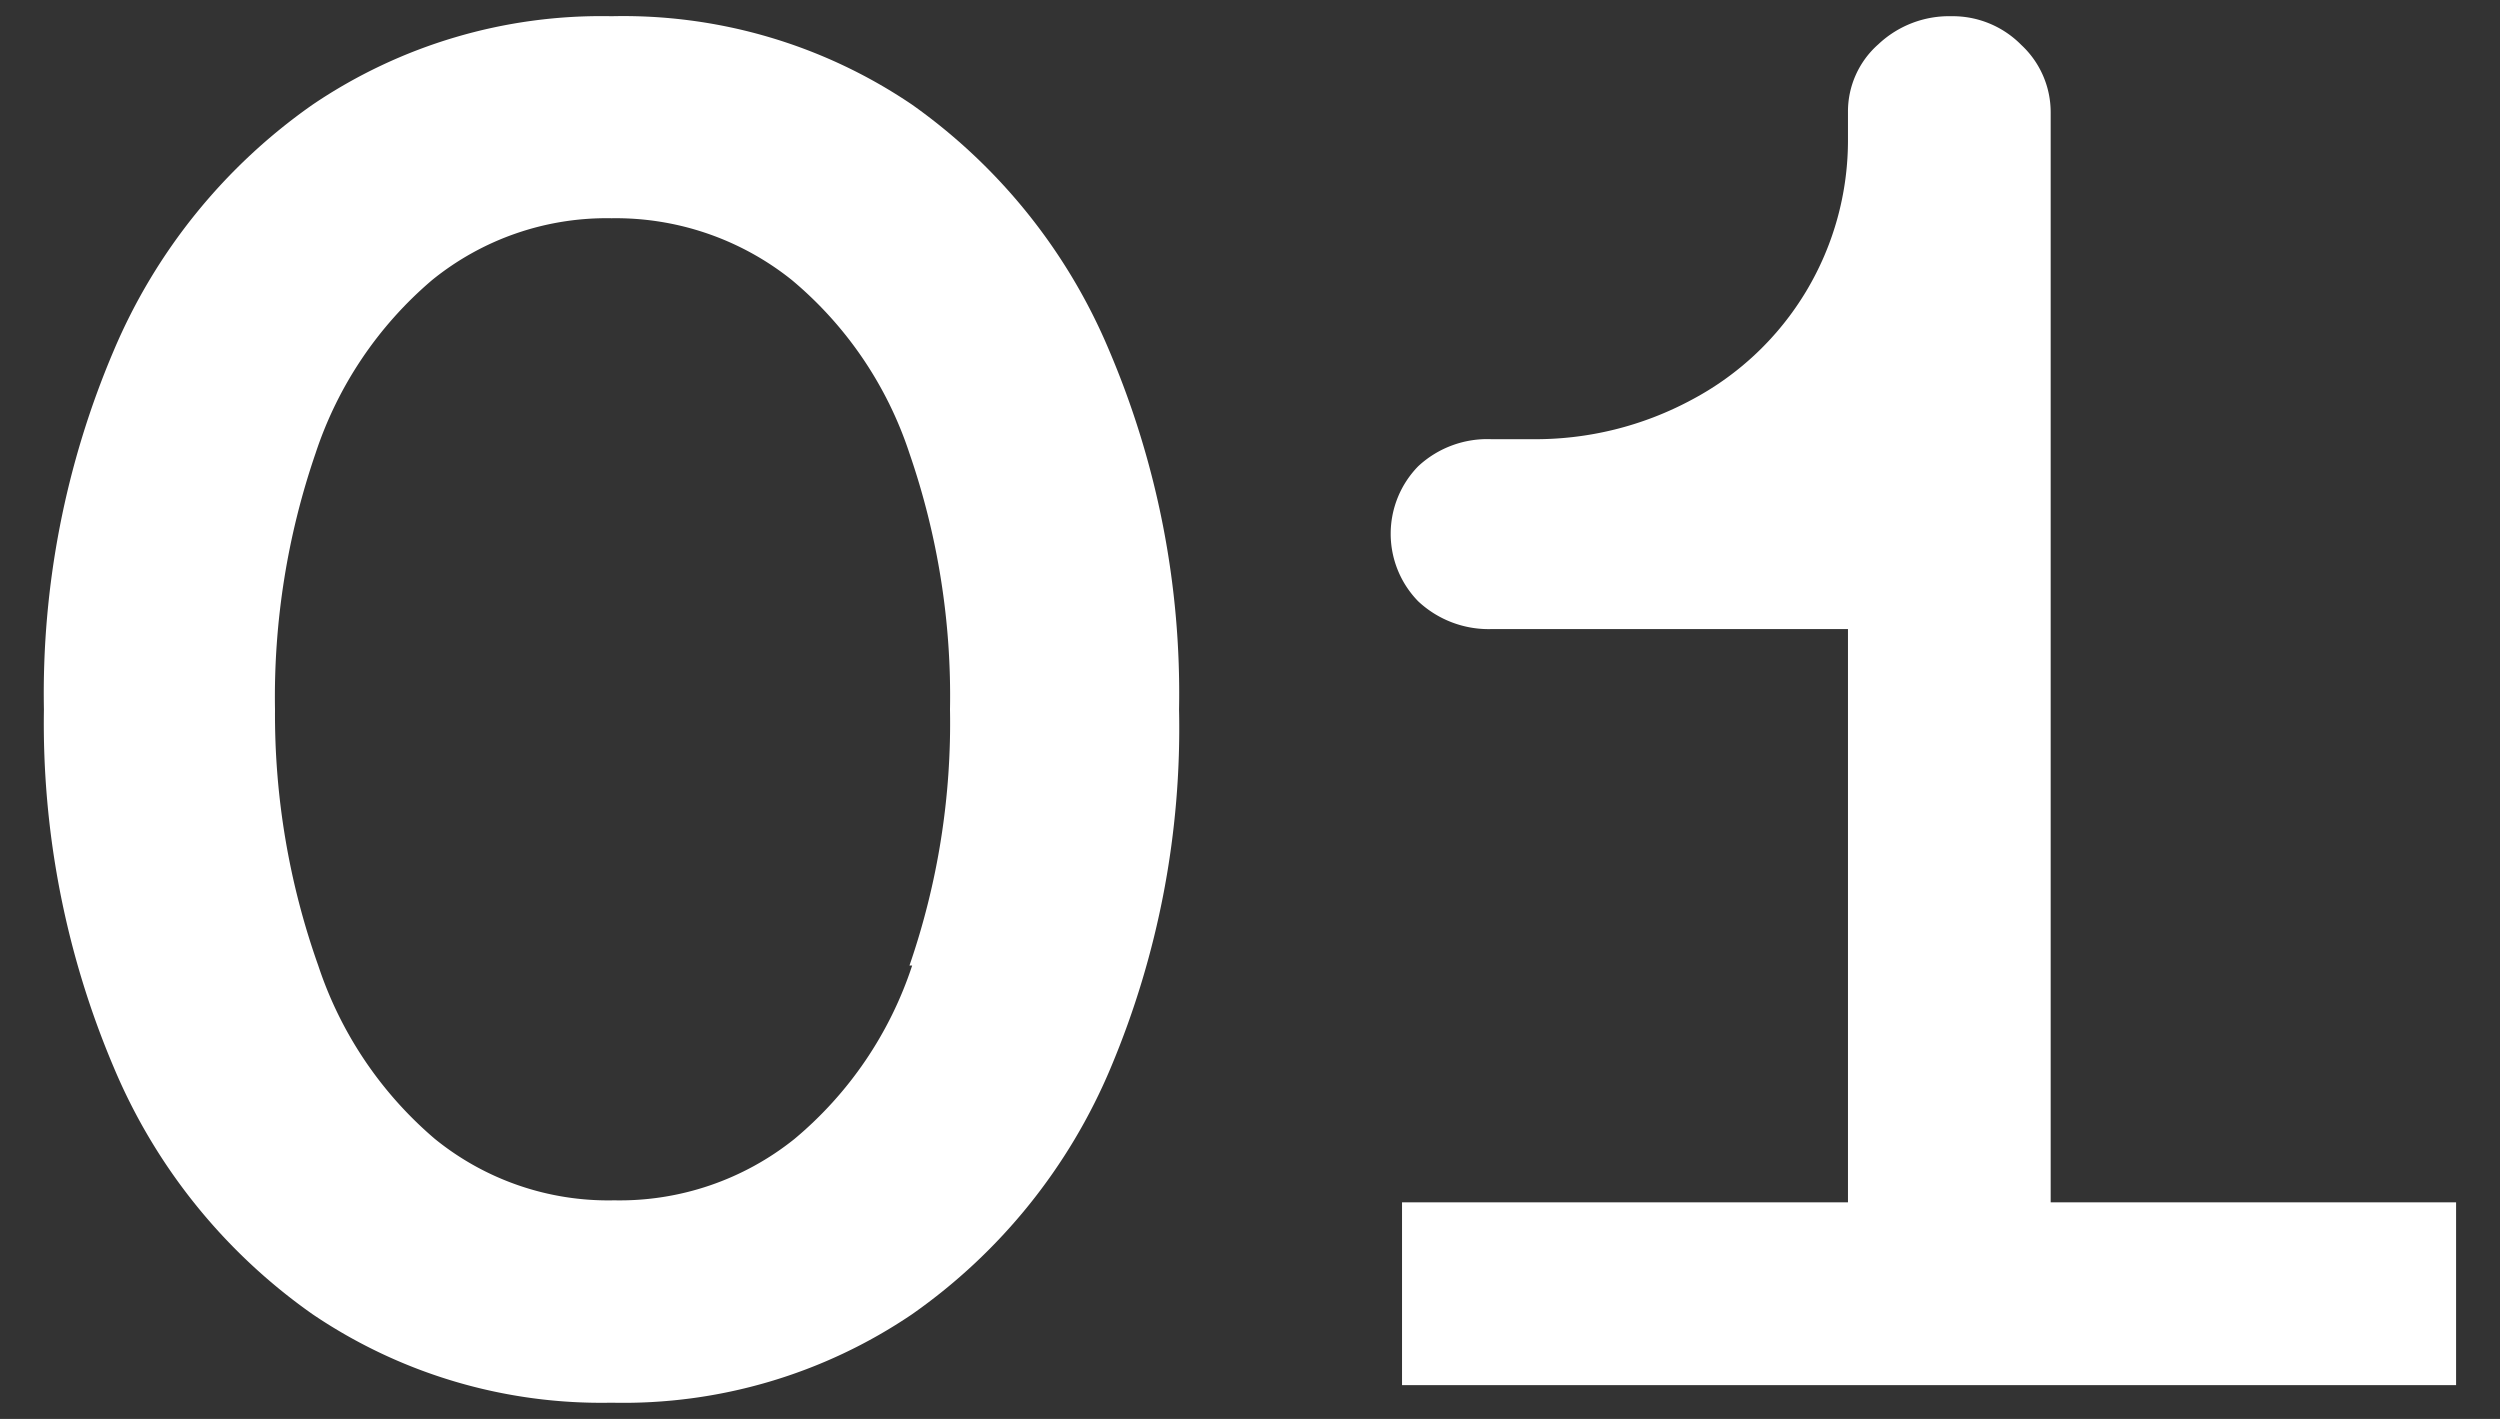
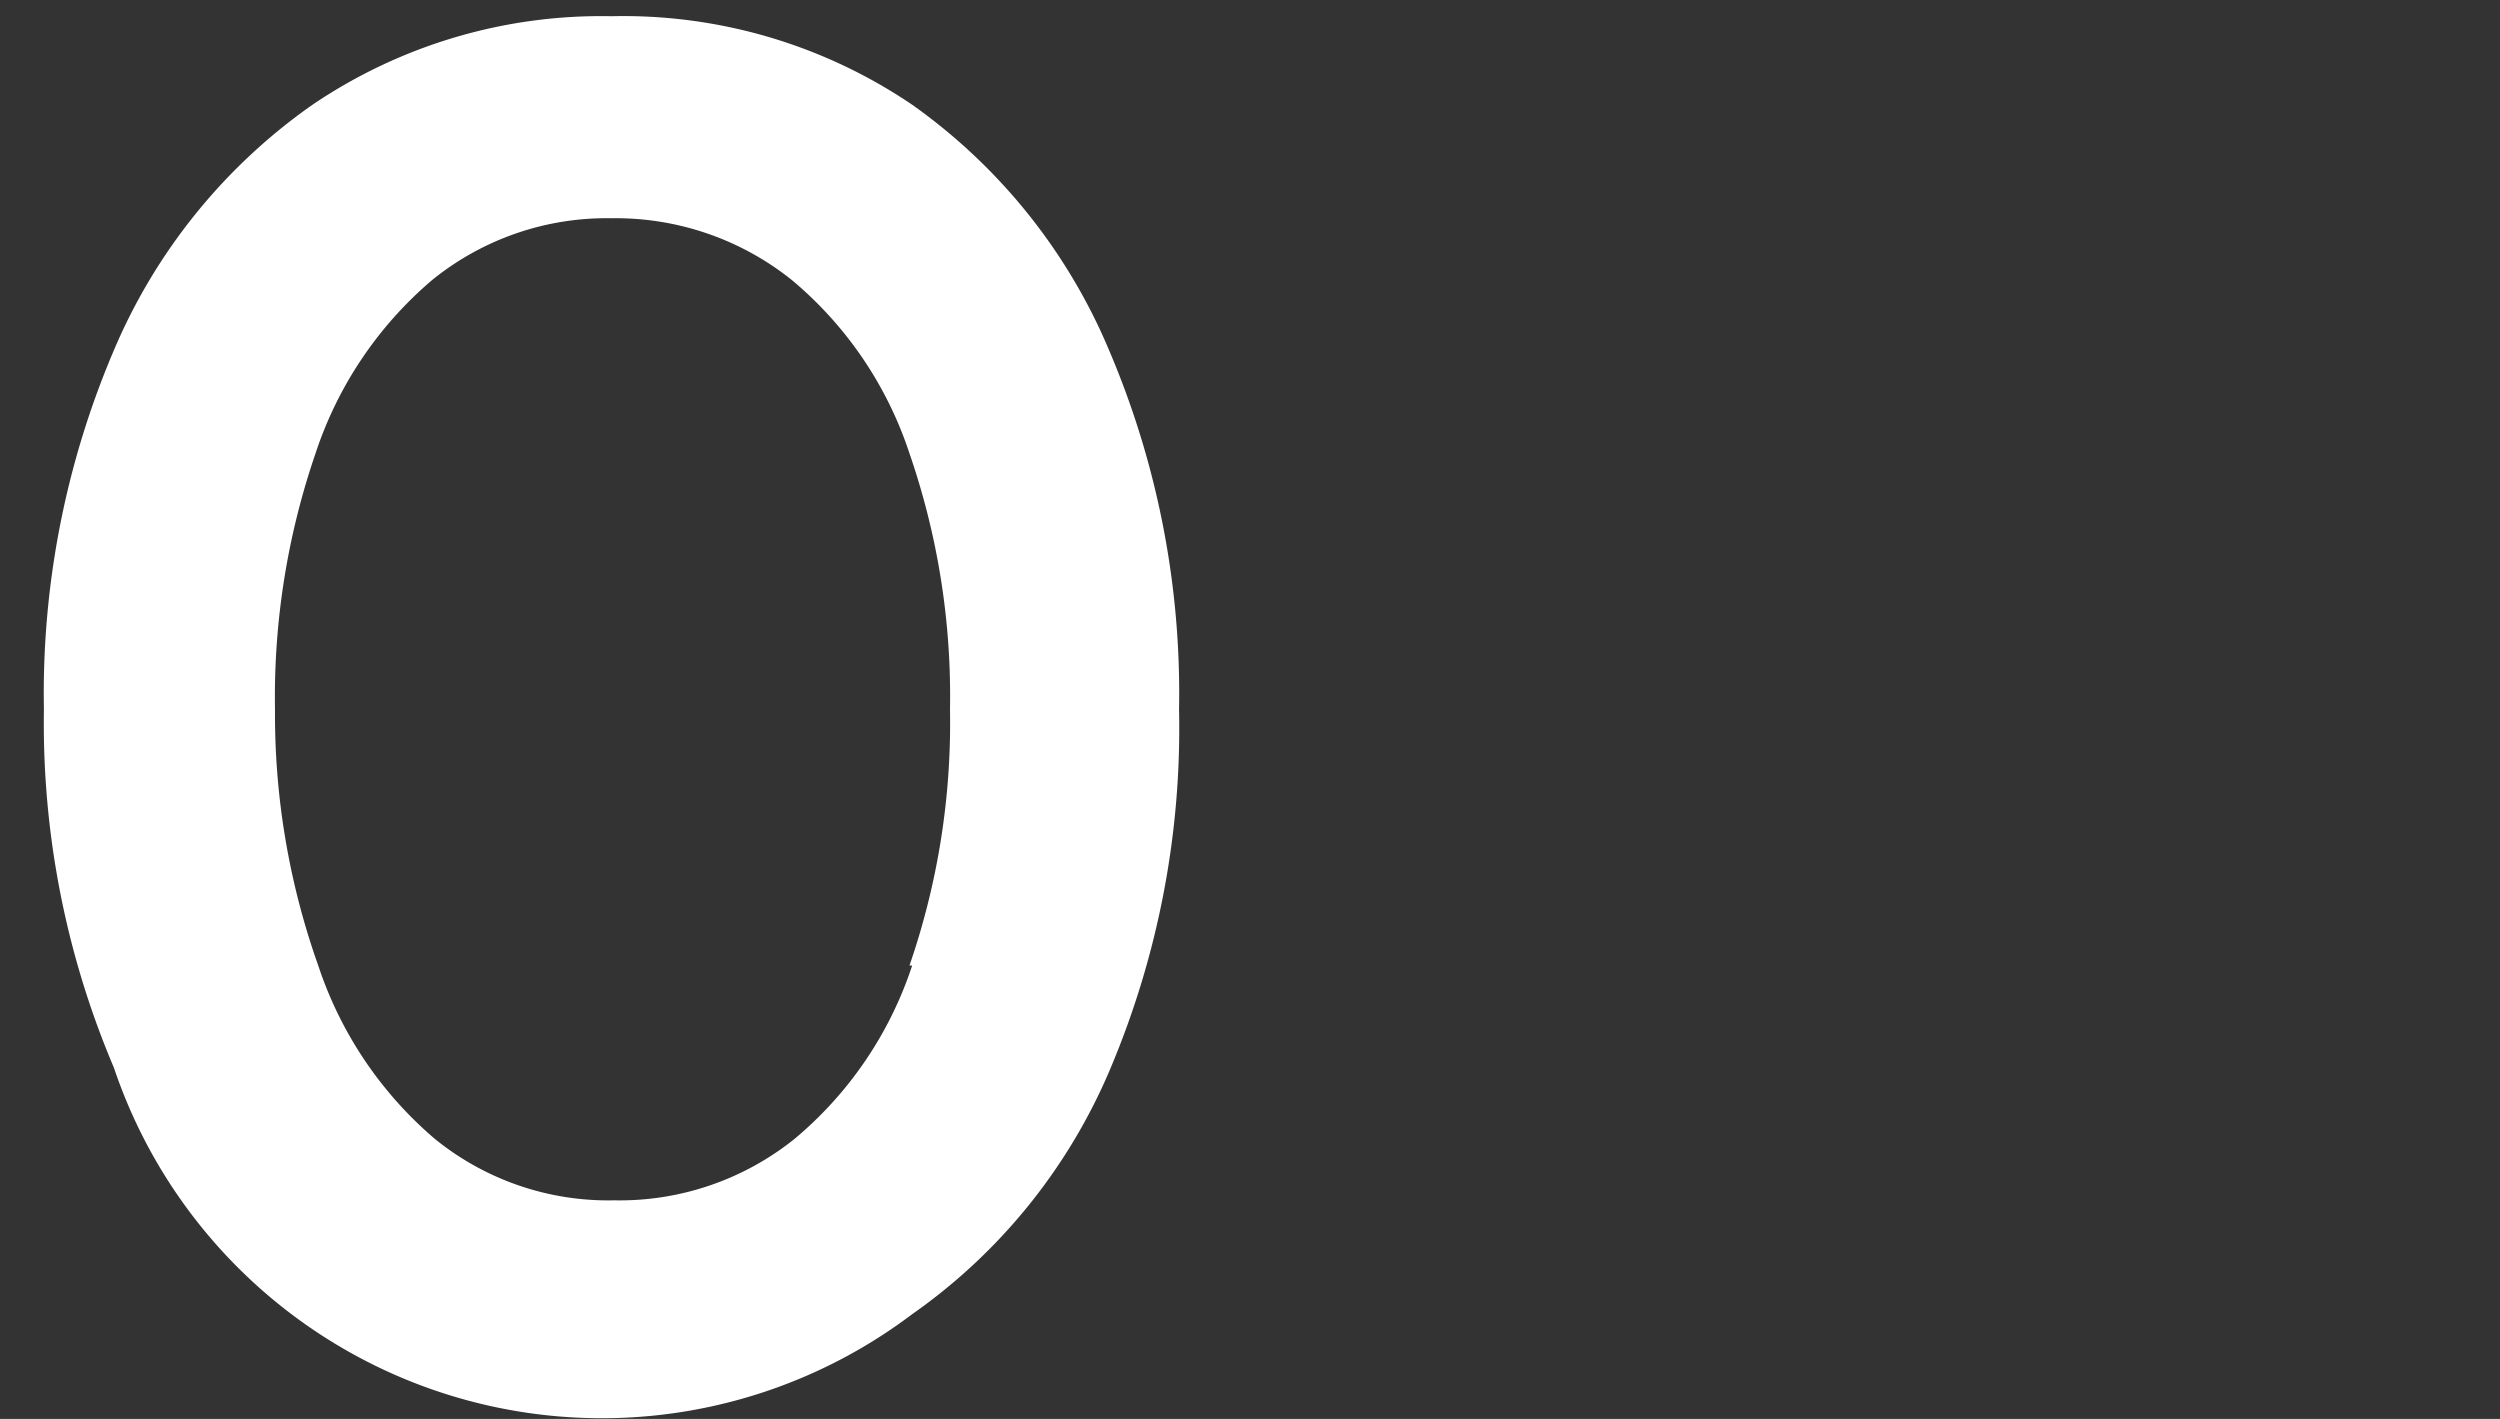
<svg xmlns="http://www.w3.org/2000/svg" id="レイヤー_1" data-name="レイヤー 1" viewBox="0 0 74 42">
  <rect x="0" y="0" width="74" height="42" fill="#333333" stroke="none" />
  <defs>
    <style>.cls-1{fill:#fff;}</style>
  </defs>
  <g id="レイヤー_1-2" data-name="レイヤー 1">
-     <path class="cls-1" d="M27,3.1A15.24,15.24,0,0,0,18.1.48,15.24,15.24,0,0,0,9.25,3.1a16.93,16.93,0,0,0-5.88,7.27A25.88,25.88,0,0,0,1.3,21,26.06,26.06,0,0,0,3.37,31.6a16.94,16.94,0,0,0,5.88,7.3,15.24,15.24,0,0,0,8.85,2.62A15.24,15.24,0,0,0,27,38.9a16.87,16.87,0,0,0,5.88-7.3A25.9,25.9,0,0,0,34.9,21a25.88,25.88,0,0,0-2.07-10.63A16.93,16.93,0,0,0,27,3.1Zm0,25.48a11.27,11.27,0,0,1-3.48,5.13,8.27,8.27,0,0,1-5.34,1.82,8.14,8.14,0,0,1-5.31-1.82,11.47,11.47,0,0,1-3.45-5.13A22.2,22.2,0,0,1,8.14,21a22.2,22.2,0,0,1,1.2-7.58,11.42,11.42,0,0,1,3.45-5.13A8.2,8.2,0,0,1,18.1,6.46a8.34,8.34,0,0,1,5.34,1.83,11.27,11.27,0,0,1,3.48,5.13A22,22,0,0,1,28.12,21a22,22,0,0,1-1.2,7.58Z" />
-     <path class="cls-1" d="M60.7,35.59V3.33a2.72,2.72,0,0,0-.87-2A2.85,2.85,0,0,0,57.76.48a3.05,3.05,0,0,0-2.16.83,2.65,2.65,0,0,0-.9,2v.8a8.69,8.69,0,0,1-4.62,7.72A9.76,9.76,0,0,1,45.34,13h-1.2a3,3,0,0,0-2.16.8,2.86,2.86,0,0,0,0,4l0,0a3.05,3.05,0,0,0,2.19.82H54.7V35.59H41.5V41H72.7V35.59Z" />
+     <path class="cls-1" d="M27,3.1A15.24,15.24,0,0,0,18.1.48,15.24,15.24,0,0,0,9.25,3.1a16.93,16.93,0,0,0-5.88,7.27A25.88,25.88,0,0,0,1.3,21,26.06,26.06,0,0,0,3.37,31.6A15.24,15.24,0,0,0,27,38.9a16.87,16.87,0,0,0,5.88-7.3A25.9,25.9,0,0,0,34.9,21a25.88,25.88,0,0,0-2.07-10.63A16.93,16.93,0,0,0,27,3.1Zm0,25.48a11.27,11.27,0,0,1-3.48,5.13,8.27,8.27,0,0,1-5.34,1.82,8.14,8.14,0,0,1-5.31-1.82,11.47,11.47,0,0,1-3.45-5.13A22.2,22.2,0,0,1,8.14,21a22.2,22.2,0,0,1,1.2-7.58,11.42,11.42,0,0,1,3.45-5.13A8.2,8.2,0,0,1,18.1,6.46a8.34,8.34,0,0,1,5.34,1.83,11.27,11.27,0,0,1,3.48,5.13A22,22,0,0,1,28.12,21a22,22,0,0,1-1.2,7.58Z" />
  </g>
</svg>